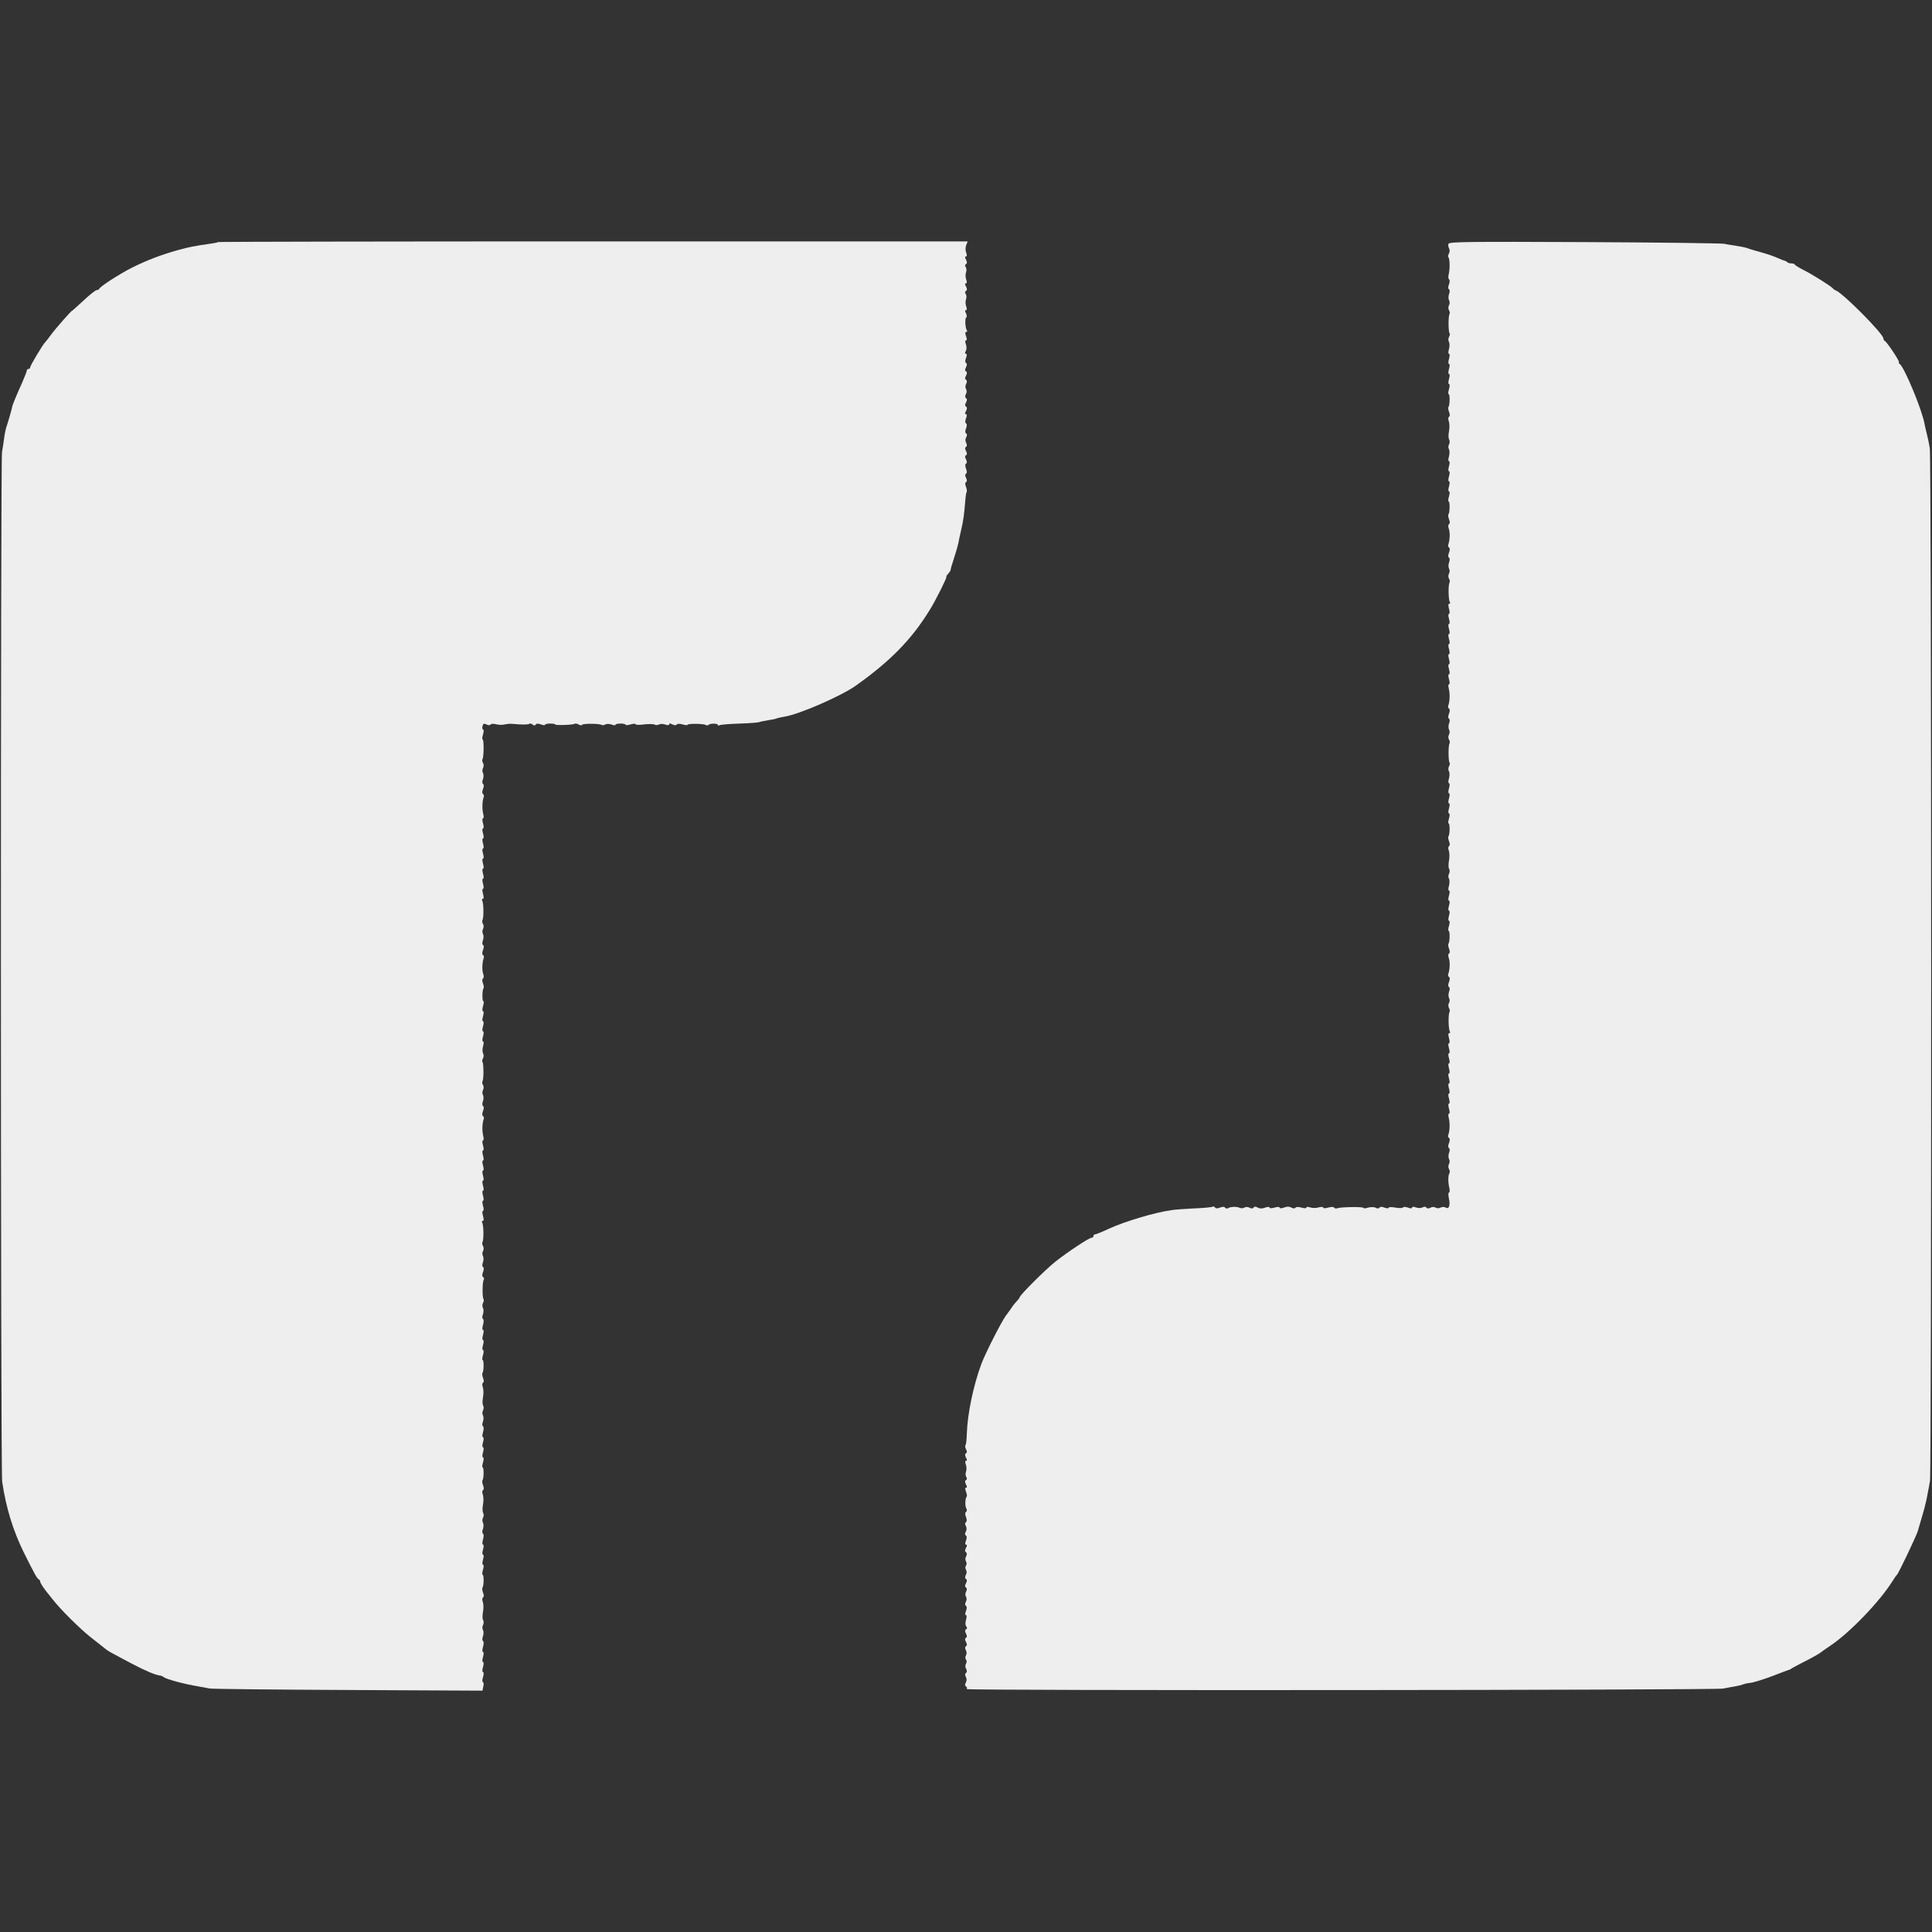
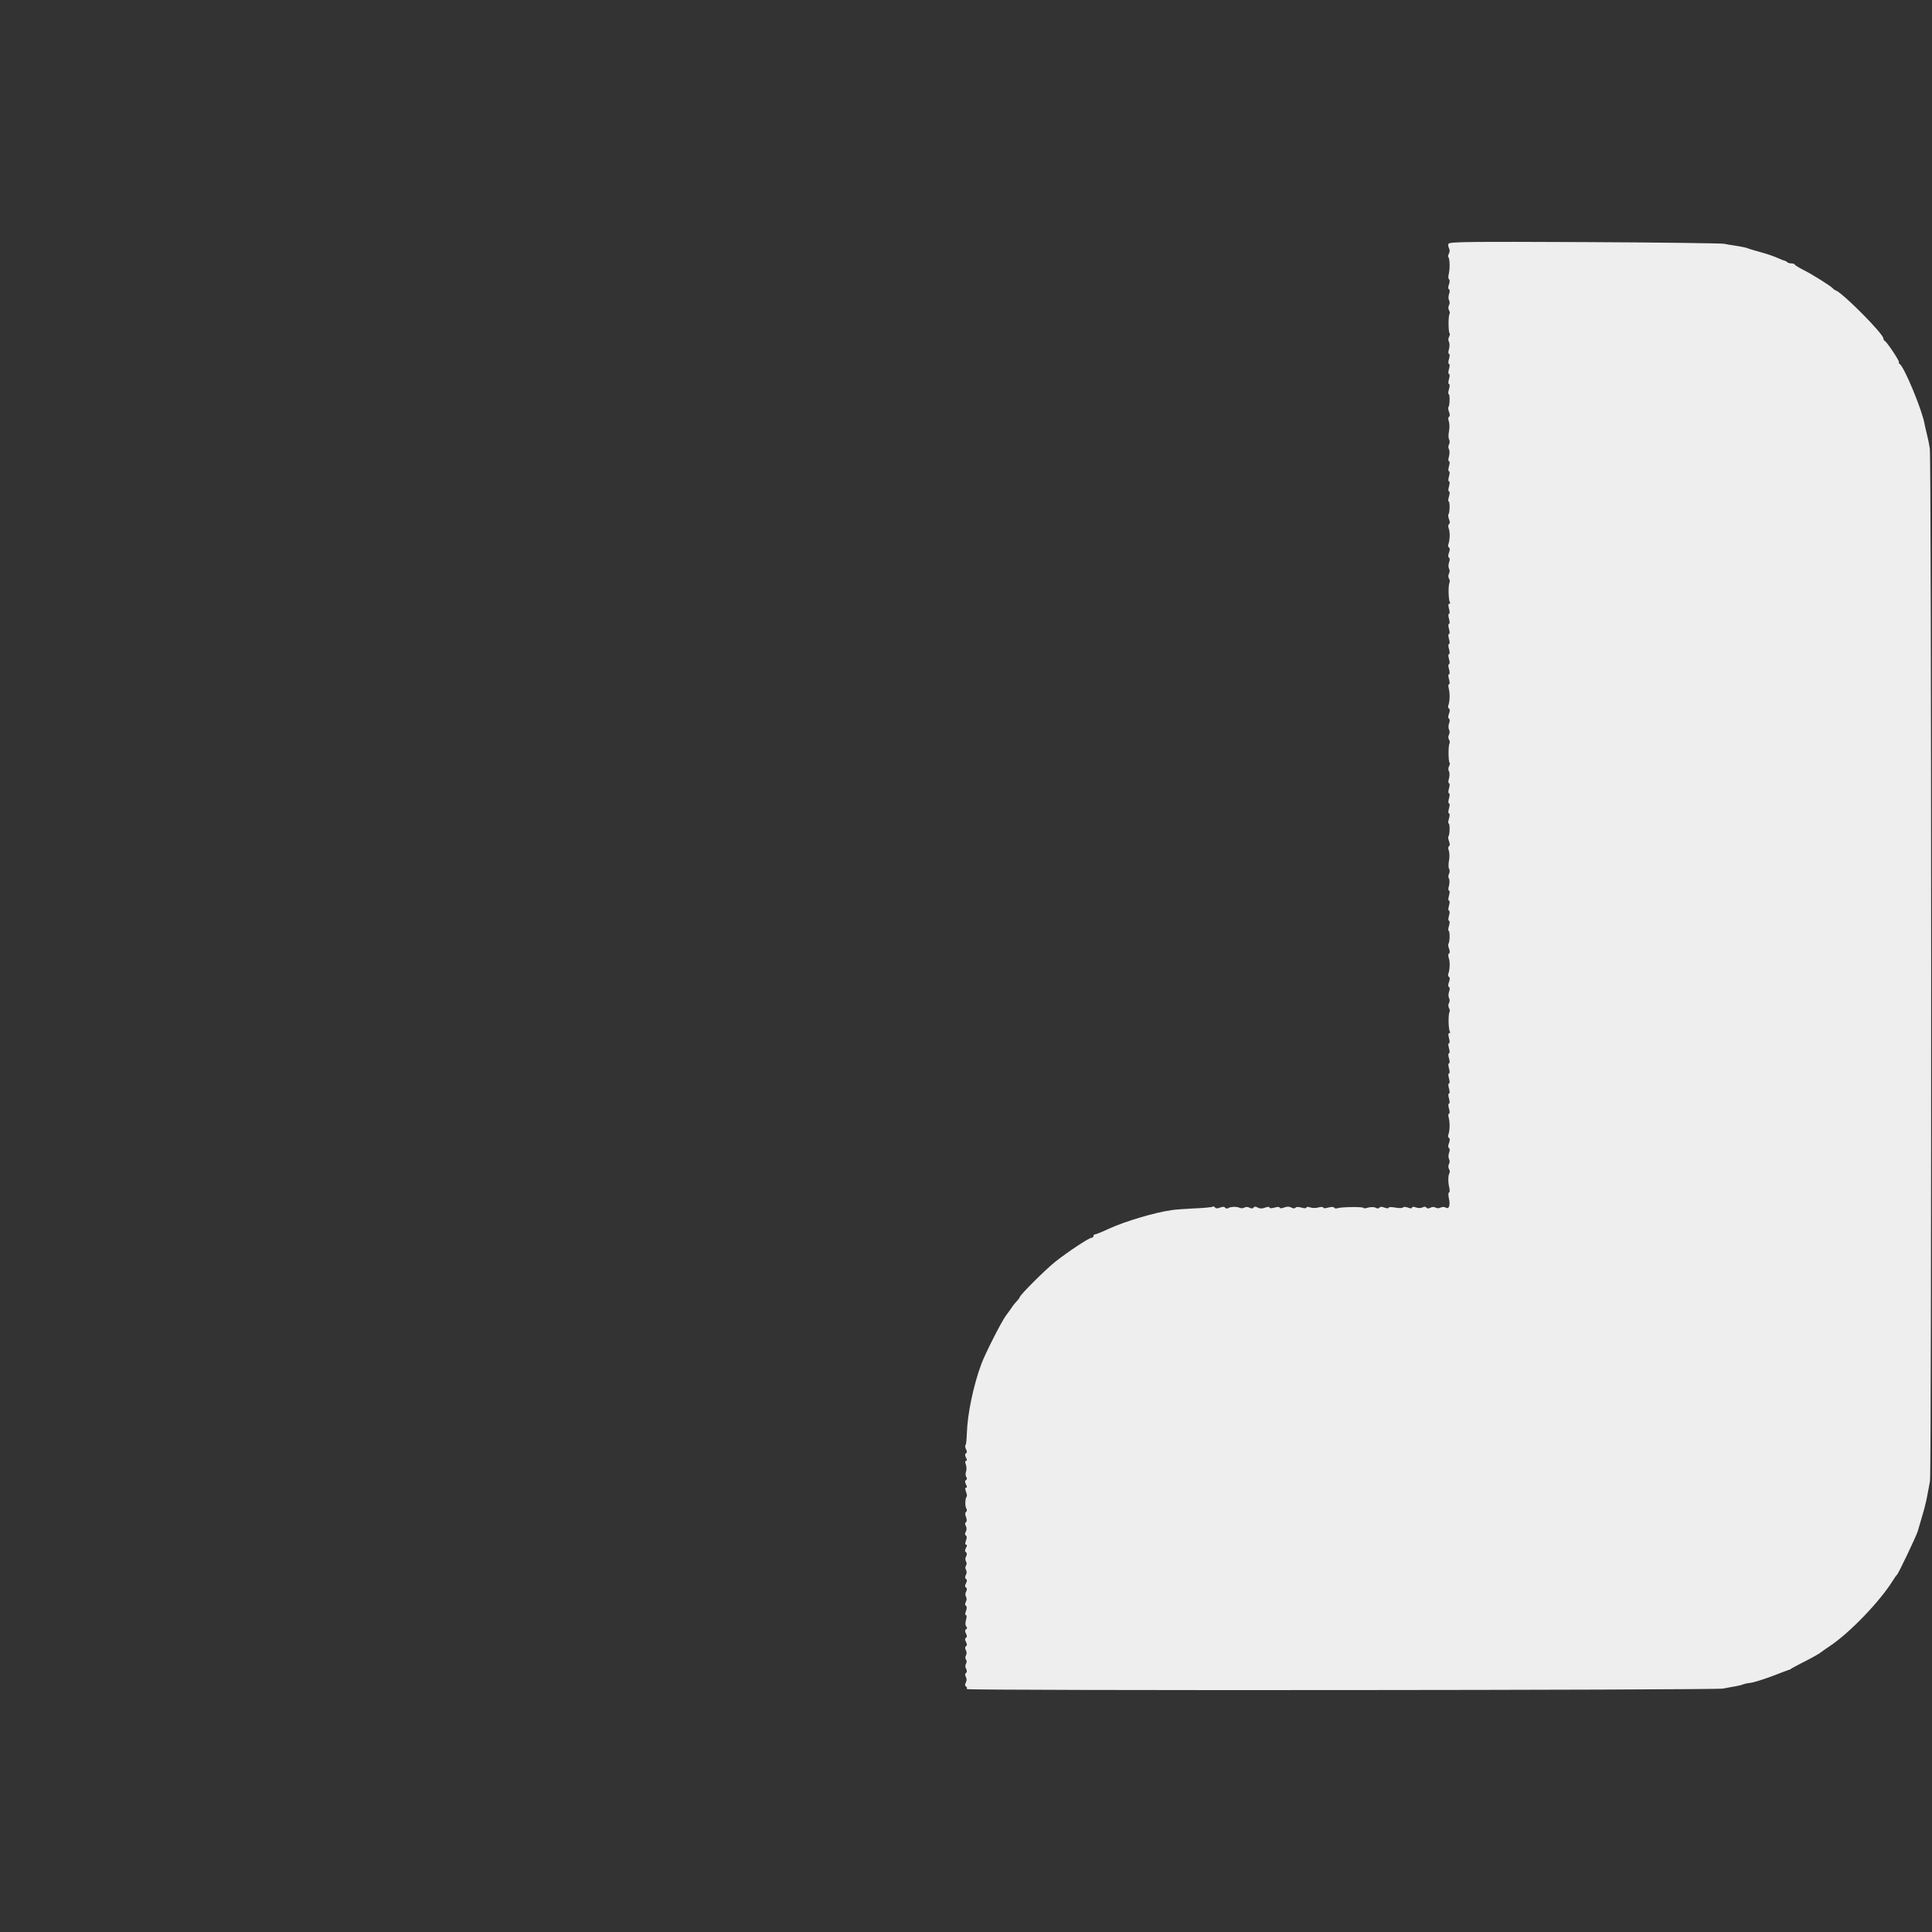
<svg xmlns="http://www.w3.org/2000/svg" version="1.0" width="1152pt" height="1152pt" viewBox="0 0 1152 1152" preserveAspectRatio="xMidYMid meet">
  <rect x="0" y="0" width="1152" height="1152" fill="#333333" stroke="none" />
  <g transform="translate(0,1152) scale(0.1,-0.1)" fill="#eee" stroke="none">
-     <path d="M1299 10076 c-2 -2 -22 -6 -44 -9 -97 -14 -124 -19 -193 -38 -98 -27 -187 -61 -275 -105 -75 -38 -190 -112 -195 -126 -2 -4 -9 -8 -16 -8 -6 0 -42 -28 -79 -63 -37 -34 -67 -61 -67 -60 0 6 -97 -104 -125 -142 -16 -22 -32 -42 -35 -45 -13 -11 -90 -140 -90 -150 0 -5 -4 -10 -10 -10 -5 0 -10 -4 -10 -9 0 -5 -13 -38 -28 -73 -29 -63 -56 -129 -58 -138 -2 -14 -26 -98 -34 -120 -5 -14 -12 -45 -15 -70 -3 -25 -9 -63 -13 -85 -9 -54 -9 -6077 1 -6140 23 -157 65 -291 128 -420 66 -133 81 -159 91 -163 4 -2 8 -8 8 -14 0 -6 15 -29 32 -52 18 -22 37 -47 43 -54 45 -58 162 -174 224 -223 42 -33 82 -65 90 -71 15 -13 30 -21 161 -90 77 -41 138 -66 165 -69 6 0 15 -5 21 -9 15 -13 128 -43 209 -56 22 -4 51 -9 65 -12 14 -3 386 -7 826 -9 l801 -4 5 26 c3 14 2 25 -3 25 -4 0 -4 14 1 30 5 17 5 30 0 30 -5 0 -5 13 0 30 5 17 5 30 0 30 -5 0 -5 13 0 30 5 17 5 30 0 30 -5 0 -5 13 0 30 5 17 5 32 0 35 -5 3 -6 15 0 29 4 12 4 29 0 36 -5 8 -5 21 0 30 5 9 5 22 1 29 -5 7 -5 29 -1 50 4 21 3 47 -1 59 -5 12 -4 24 1 27 6 3 6 15 0 29 -5 13 -6 27 -3 30 8 8 9 76 1 76 -4 0 -3 14 2 30 5 17 5 30 0 30 -5 0 -5 13 0 30 5 17 5 30 0 30 -5 0 -5 13 0 30 5 17 5 30 0 30 -5 0 -5 13 0 30 5 17 5 32 0 35 -5 3 -6 15 0 29 4 12 4 29 0 36 -5 8 -5 21 0 30 5 9 5 22 1 29 -5 7 -5 29 -1 50 4 21 3 47 -1 59 -5 12 -4 24 1 27 6 3 6 15 0 29 -5 13 -6 27 -3 30 8 8 9 76 1 76 -4 0 -3 14 2 30 5 17 5 30 0 30 -5 0 -5 13 0 30 5 17 5 30 0 30 -5 0 -5 13 0 30 5 17 5 30 0 30 -5 0 -5 13 0 30 5 17 5 32 0 35 -5 3 -6 15 0 29 4 12 4 29 0 36 -5 8 -5 21 0 30 5 9 5 22 1 29 -5 7 -5 29 -1 50 4 21 3 47 -1 59 -5 12 -4 24 1 27 6 3 6 15 0 29 -5 13 -6 27 -3 30 8 8 9 76 1 76 -4 0 -3 14 2 30 5 17 5 30 0 30 -5 0 -5 13 0 30 5 17 5 30 0 30 -5 0 -5 13 0 30 5 17 5 30 0 30 -5 0 -5 13 0 30 5 17 5 32 0 35 -5 3 -6 15 0 29 4 12 4 29 0 36 -5 8 -5 21 0 31 5 9 6 19 3 23 -8 8 -7 102 1 115 4 5 2 12 -3 16 -7 3 -7 15 -1 30 6 15 6 27 0 30 -5 3 -6 15 0 29 4 12 4 29 0 36 -5 8 -5 21 0 30 5 9 5 22 0 30 -5 8 -6 19 -3 24 8 13 7 102 -2 116 -3 5 -2 10 4 10 6 0 6 11 1 30 -5 17 -5 30 0 30 5 0 5 13 0 30 -5 17 -5 30 0 30 5 0 5 13 0 30 -5 17 -5 30 0 30 5 0 5 13 0 30 -5 17 -5 30 0 30 5 0 5 13 0 30 -5 17 -5 30 0 30 5 0 5 13 0 30 -5 17 -5 30 0 30 5 0 5 13 0 30 -5 17 -5 30 0 30 5 0 5 13 0 30 -5 17 -5 30 0 30 5 0 5 12 1 28 -7 28 -6 74 3 98 3 7 1 16 -4 19 -6 3 -6 15 0 30 6 15 6 27 0 30 -5 3 -6 15 0 29 4 12 4 29 0 36 -5 8 -5 21 0 30 5 9 5 22 0 30 -5 8 -6 18 -3 23 8 12 7 106 0 114 -4 3 -2 13 3 22 5 10 5 23 0 30 -4 8 -4 27 0 42 5 16 5 29 0 29 -5 0 -5 13 0 30 5 17 5 30 0 30 -5 0 -5 13 0 30 5 17 5 30 0 30 -5 0 -5 13 0 30 5 17 5 30 0 30 -5 0 -5 13 0 30 5 17 6 30 2 30 -8 0 -7 68 1 76 3 3 2 17 -3 30 -6 14 -6 26 0 29 5 3 6 16 1 28 -8 22 -6 69 3 93 3 7 1 16 -4 19 -6 3 -6 15 0 30 6 15 6 27 0 30 -5 3 -6 15 0 29 4 12 4 29 0 36 -5 8 -5 21 0 30 5 9 5 22 0 30 -5 8 -6 19 -3 24 8 13 7 102 -2 116 -3 5 -2 10 4 10 6 0 6 11 1 30 -5 17 -5 30 0 30 5 0 5 13 0 30 -5 17 -5 30 0 30 5 0 5 13 0 30 -5 17 -5 30 0 30 5 0 5 13 0 30 -5 17 -5 30 0 30 5 0 5 13 0 30 -5 17 -5 30 0 30 5 0 5 13 0 30 -5 17 -5 30 0 30 5 0 5 13 0 30 -5 17 -5 30 0 30 5 0 5 13 0 30 -5 17 -5 30 0 30 5 0 5 12 1 28 -7 28 -6 74 3 98 3 7 1 16 -4 19 -6 3 -6 15 0 30 6 15 6 27 0 30 -5 3 -6 15 0 29 4 12 4 29 0 36 -5 8 -5 21 0 30 5 9 5 22 0 30 -5 8 -6 18 -3 23 8 12 9 117 1 117 -4 0 -3 14 2 30 5 17 5 30 0 30 -4 0 -6 9 -3 20 4 15 9 17 23 10 12 -6 21 -6 25 -1 3 5 17 6 33 2 15 -4 38 -5 52 -1 14 3 36 5 50 3 48 -5 91 -5 97 1 3 3 12 1 19 -5 8 -7 14 -7 18 0 5 7 15 7 31 1 14 -5 25 -6 25 -2 0 4 14 7 30 7 17 0 30 -2 30 -5 0 -7 111 -3 117 4 3 3 14 1 24 -5 11 -5 19 -6 19 -2 0 9 103 9 117 0 5 -3 15 -2 23 3 7 4 24 4 37 -1 12 -5 23 -5 23 -1 0 4 14 7 30 7 17 0 30 -3 30 -7 0 -4 13 -3 30 2 17 5 30 5 30 1 0 -4 22 -5 50 -1 27 3 55 3 63 -1 7 -4 19 -4 27 1 7 4 24 4 37 -1 15 -5 23 -5 23 2 0 6 7 6 19 -1 12 -6 22 -6 26 -1 3 6 17 6 35 1 17 -5 30 -6 30 -2 0 8 94 7 108 -1 5 -4 12 -4 16 0 9 10 56 10 56 0 0 -4 5 -5 10 -2 6 4 60 8 120 10 61 2 113 6 118 9 4 2 27 7 52 11 25 4 48 8 51 11 4 2 24 6 45 10 87 13 340 123 428 186 204 145 330 273 438 448 35 55 107 200 101 200 -3 0 1 8 10 18 8 9 15 19 15 22 -1 3 8 34 20 70 12 36 23 76 26 90 2 14 10 48 16 75 14 58 19 99 25 173 2 30 6 56 9 59 2 3 1 16 -4 29 -6 14 -6 26 0 29 7 4 6 13 0 25 -6 12 -7 21 0 25 6 3 6 15 0 30 -6 15 -6 27 0 30 7 4 6 13 0 25 -7 13 -7 21 0 25 7 4 7 12 0 25 -7 13 -7 21 0 25 6 4 7 13 1 23 -6 11 -6 24 0 34 6 10 6 19 0 23 -7 3 -7 15 -1 30 6 15 6 27 0 30 -6 3 -6 15 0 30 6 16 6 25 -1 25 -6 0 -6 7 1 19 7 13 7 22 0 26 -7 4 -7 12 0 25 7 13 7 21 0 25 -6 4 -7 13 -1 24 6 10 6 23 1 31 -5 8 -5 21 1 31 6 11 5 20 -1 24 -7 4 -7 12 0 25 7 13 7 21 0 25 -7 4 -7 12 0 25 6 12 7 21 0 25 -6 4 -6 15 0 30 6 17 6 25 -1 25 -6 0 -7 6 0 17 5 10 5 26 0 40 -5 14 -5 23 1 23 6 0 6 9 0 25 -6 17 -6 25 1 25 6 0 8 4 4 9 -10 17 -13 71 -4 77 5 3 4 14 -1 25 -7 12 -7 19 -1 19 7 0 7 8 2 23 -5 12 -5 31 -1 42 4 11 3 25 -2 32 -5 7 -5 14 2 18 7 4 7 12 0 26 -7 12 -7 19 -1 19 7 0 7 8 2 23 -5 12 -5 31 -1 42 4 11 3 25 -2 32 -5 7 -5 14 2 18 7 4 7 12 0 26 -7 12 -7 19 -1 19 7 0 7 9 2 23 -5 12 -5 32 0 45 l9 22 -2234 0 c-1228 0 -2235 -2 -2237 -4z" />
    <path d="M8637 10067 c-3 -8 -1 -20 3 -27 5 -8 5 -21 0 -31 -5 -9 -7 -19 -4 -22 9 -9 10 -69 3 -99 -4 -15 -4 -30 1 -33 5 -3 5 -16 0 -30 -6 -15 -6 -27 0 -30 5 -3 6 -15 0 -29 -4 -12 -4 -29 0 -36 5 -8 5 -21 0 -30 -5 -9 -5 -22 0 -30 5 -8 6 -18 3 -23 -8 -12 -7 -106 0 -114 4 -3 2 -13 -3 -22 -5 -10 -5 -23 0 -30 4 -8 4 -27 0 -42 -5 -16 -5 -29 0 -29 5 0 5 -13 0 -30 -5 -17 -5 -30 0 -30 5 0 5 -13 0 -30 -5 -17 -5 -30 0 -30 5 0 5 -13 0 -30 -5 -17 -5 -30 0 -30 5 0 5 -13 0 -30 -5 -16 -6 -30 -2 -30 8 0 7 -68 -1 -76 -3 -3 -2 -17 3 -30 6 -14 6 -26 0 -29 -5 -3 -6 -15 -1 -27 4 -12 5 -38 1 -59 -4 -21 -4 -43 1 -50 4 -7 4 -20 -1 -29 -5 -9 -5 -22 0 -29 4 -8 4 -27 0 -42 -5 -16 -5 -29 0 -29 5 0 5 -13 0 -30 -5 -17 -5 -30 0 -30 5 0 5 -13 0 -30 -5 -17 -5 -30 0 -30 5 0 5 -13 0 -30 -5 -17 -5 -30 0 -30 5 0 5 -13 0 -30 -5 -16 -6 -30 -2 -30 8 0 7 -68 -1 -76 -3 -3 -2 -17 3 -30 6 -14 6 -26 0 -29 -5 -3 -6 -16 -1 -28 8 -22 6 -69 -3 -93 -3 -7 -1 -16 4 -19 6 -3 6 -15 0 -30 -6 -15 -6 -27 0 -30 5 -3 6 -15 0 -29 -4 -12 -4 -29 0 -36 5 -8 5 -21 0 -30 -5 -9 -5 -22 0 -30 5 -8 6 -19 3 -24 -8 -13 -7 -102 2 -116 3 -5 2 -10 -4 -10 -6 0 -6 -11 -1 -30 5 -17 5 -30 0 -30 -5 0 -5 -13 0 -30 5 -17 5 -30 0 -30 -5 0 -5 -13 0 -30 5 -17 5 -30 0 -30 -5 0 -5 -13 0 -30 5 -17 5 -30 0 -30 -5 0 -5 -13 0 -30 5 -17 5 -30 0 -30 -5 0 -5 -13 0 -30 5 -17 5 -30 0 -30 -5 0 -5 -13 0 -30 5 -17 5 -30 0 -30 -5 0 -5 -13 0 -30 5 -17 5 -30 0 -30 -5 0 -5 -12 -1 -27 7 -29 6 -75 -3 -99 -3 -7 -1 -16 4 -19 6 -3 6 -15 0 -30 -6 -15 -6 -27 0 -30 5 -3 6 -15 0 -29 -4 -12 -4 -29 0 -36 5 -8 5 -21 0 -30 -5 -9 -5 -22 0 -30 5 -8 6 -18 3 -23 -8 -12 -7 -106 0 -114 4 -3 2 -13 -3 -22 -5 -10 -5 -23 0 -30 4 -8 4 -27 0 -42 -5 -16 -5 -29 0 -29 5 0 5 -13 0 -30 -5 -17 -5 -30 0 -30 5 0 5 -13 0 -30 -5 -17 -5 -30 0 -30 5 0 5 -13 0 -30 -5 -17 -5 -30 0 -30 5 0 5 -13 0 -30 -5 -16 -6 -30 -2 -30 8 0 7 -68 -1 -76 -3 -3 -2 -17 3 -30 6 -14 6 -26 0 -29 -5 -3 -6 -15 -1 -27 4 -12 5 -38 1 -59 -4 -21 -4 -43 1 -50 4 -7 4 -20 -1 -29 -5 -9 -5 -22 0 -29 4 -8 4 -27 0 -42 -5 -16 -5 -29 0 -29 5 0 5 -13 0 -30 -5 -17 -5 -30 0 -30 5 0 5 -13 0 -30 -5 -17 -5 -30 0 -30 5 0 5 -13 0 -30 -5 -17 -5 -30 0 -30 5 0 5 -13 0 -30 -5 -16 -6 -30 -2 -30 8 0 7 -68 -1 -76 -3 -3 -2 -17 3 -30 6 -14 6 -26 0 -29 -5 -3 -6 -16 -1 -28 8 -22 6 -69 -3 -93 -3 -7 -1 -16 4 -19 6 -3 6 -15 0 -30 -6 -15 -6 -27 0 -30 5 -3 6 -15 0 -29 -4 -12 -4 -29 0 -36 5 -8 5 -21 0 -30 -5 -9 -5 -22 0 -30 5 -8 6 -19 3 -24 -8 -13 -7 -102 2 -116 3 -5 2 -10 -4 -10 -6 0 -6 -11 -1 -30 5 -17 5 -30 0 -30 -5 0 -5 -13 0 -30 5 -17 5 -30 0 -30 -5 0 -5 -13 0 -30 5 -17 5 -30 0 -30 -5 0 -5 -13 0 -30 5 -17 5 -30 0 -30 -5 0 -5 -13 0 -30 5 -17 5 -30 0 -30 -5 0 -5 -13 0 -30 5 -17 5 -30 0 -30 -5 0 -5 -13 0 -30 5 -17 5 -30 0 -30 -5 0 -5 -13 0 -30 5 -17 5 -30 0 -30 -5 0 -5 -12 -1 -27 7 -29 6 -75 -3 -99 -3 -7 -1 -16 4 -19 6 -3 6 -15 0 -30 -6 -15 -6 -27 0 -30 5 -3 6 -15 0 -29 -4 -12 -4 -29 0 -36 5 -8 5 -21 0 -30 -5 -9 -5 -22 0 -30 5 -8 6 -18 3 -24 -9 -13 -9 -57 -1 -88 3 -16 3 -28 -2 -28 -4 0 -5 -15 -1 -33 10 -42 1 -69 -18 -57 -9 5 -22 5 -31 0 -9 -5 -22 -5 -30 0 -8 5 -21 5 -31 -1 -11 -6 -20 -5 -24 1 -4 6 -12 7 -23 1 -9 -5 -26 -5 -39 0 -14 5 -23 5 -23 -1 0 -6 -9 -6 -25 0 -13 5 -27 5 -29 1 -3 -5 -24 -5 -46 -1 -22 4 -40 4 -40 -1 0 -5 -11 -4 -25 1 -15 6 -26 6 -30 -1 -4 -5 -13 -6 -22 0 -9 5 -29 5 -45 1 -15 -5 -28 -6 -28 -2 0 8 -135 6 -156 -2 -7 -3 -16 -1 -19 4 -3 5 -18 5 -35 0 -17 -5 -30 -5 -30 0 0 5 -12 5 -28 1 -15 -5 -37 -4 -50 0 -12 5 -22 4 -22 -1 0 -5 -13 -5 -30 0 -18 5 -32 5 -35 -1 -4 -5 -14 -5 -25 1 -12 7 -27 7 -44 0 -15 -5 -26 -6 -26 0 0 5 -12 5 -30 0 -18 -5 -30 -5 -30 0 0 6 -11 5 -26 0 -17 -7 -32 -7 -44 0 -13 7 -21 7 -25 0 -4 -6 -13 -7 -24 -1 -10 6 -23 6 -31 1 -8 -5 -21 -5 -29 -1 -18 8 -53 7 -69 -3 -6 -3 -13 -2 -17 3 -3 7 -15 7 -30 1 -15 -6 -27 -6 -30 1 -4 5 -10 7 -15 4 -4 -3 -55 -8 -112 -10 -56 -3 -116 -7 -131 -10 -98 -13 -279 -67 -375 -111 -40 -19 -78 -34 -83 -34 -5 0 -9 -4 -9 -10 0 -5 -5 -10 -11 -10 -16 0 -142 -84 -218 -144 -61 -49 -211 -199 -211 -211 0 -3 -8 -13 -17 -23 -10 -10 -25 -29 -33 -42 -8 -12 -23 -32 -32 -44 -26 -35 -123 -225 -147 -290 -47 -128 -82 -294 -86 -413 -1 -35 -4 -66 -8 -69 -3 -4 -2 -15 3 -25 7 -12 7 -20 0 -24 -7 -4 -7 -13 0 -26 7 -12 7 -19 1 -19 -7 0 -7 -8 -2 -22 5 -13 5 -32 1 -43 -4 -11 -3 -25 2 -32 5 -7 5 -14 -2 -18 -7 -4 -7 -12 0 -26 7 -12 7 -19 1 -19 -7 0 -7 -8 -1 -24 5 -13 7 -26 5 -28 -10 -9 -12 -54 -4 -70 6 -10 5 -19 -1 -23 -6 -3 -6 -15 0 -30 6 -15 6 -27 0 -30 -6 -4 -7 -13 -1 -23 6 -11 6 -24 0 -34 -6 -10 -6 -19 0 -23 7 -4 7 -15 1 -30 -6 -16 -6 -25 1 -25 6 0 6 -7 -1 -19 -7 -13 -7 -22 0 -26 6 -4 7 -13 1 -24 -6 -10 -6 -23 -1 -31 5 -8 5 -19 0 -25 -5 -6 -5 -17 0 -25 5 -8 5 -21 -1 -31 -6 -11 -5 -20 1 -24 7 -4 7 -12 0 -25 -7 -13 -7 -21 0 -25 6 -4 7 -13 1 -24 -6 -10 -6 -23 -1 -31 5 -8 5 -21 -1 -31 -6 -11 -5 -20 1 -24 6 -4 6 -15 0 -30 -6 -15 -6 -25 0 -25 5 0 5 -12 0 -29 -5 -17 -4 -33 2 -39 6 -6 6 -12 -1 -16 -8 -5 -8 -13 -1 -26 7 -13 7 -21 0 -25 -7 -4 -7 -12 0 -25 7 -13 7 -21 0 -25 -6 -4 -7 -13 -1 -24 6 -10 6 -23 1 -31 -5 -8 -5 -19 0 -25 5 -6 5 -17 0 -25 -5 -8 -5 -21 1 -31 6 -11 5 -20 -1 -24 -6 -4 -7 -13 -1 -23 6 -11 6 -24 0 -34 -6 -11 -6 -19 1 -23 6 -4 8 -11 4 -16 -6 -10 4458 -7 4511 3 17 4 48 9 70 13 22 4 44 9 48 12 4 2 24 7 43 9 20 2 77 20 128 39 50 20 96 36 101 38 6 1 12 4 15 7 3 3 30 17 60 33 59 29 112 59 120 67 3 3 25 18 50 35 118 78 299 266 376 390 10 17 21 32 25 35 9 8 114 228 124 260 1 3 11 37 22 75 12 39 24 84 27 100 4 17 9 41 11 55 3 14 9 45 13 70 10 62 9 6093 -1 6155 -4 28 -12 66 -17 85 -5 19 -11 47 -14 61 -14 83 -122 344 -150 361 -6 4 -7 8 -3 8 9 0 -72 123 -85 128 -4 2 -8 9 -8 15 -1 28 -241 270 -284 286 -6 2 -13 7 -16 11 -10 13 -126 86 -175 110 -27 14 -51 28 -53 33 -2 4 -12 7 -21 7 -10 0 -21 3 -25 8 -4 4 -11 7 -14 8 -4 0 -23 8 -42 16 -19 9 -62 24 -95 33 -33 9 -67 19 -75 22 -20 8 -36 11 -85 19 -22 3 -51 8 -65 11 -14 3 -388 8 -831 10 -683 3 -807 2 -812 -10z" />
  </g>
</svg>